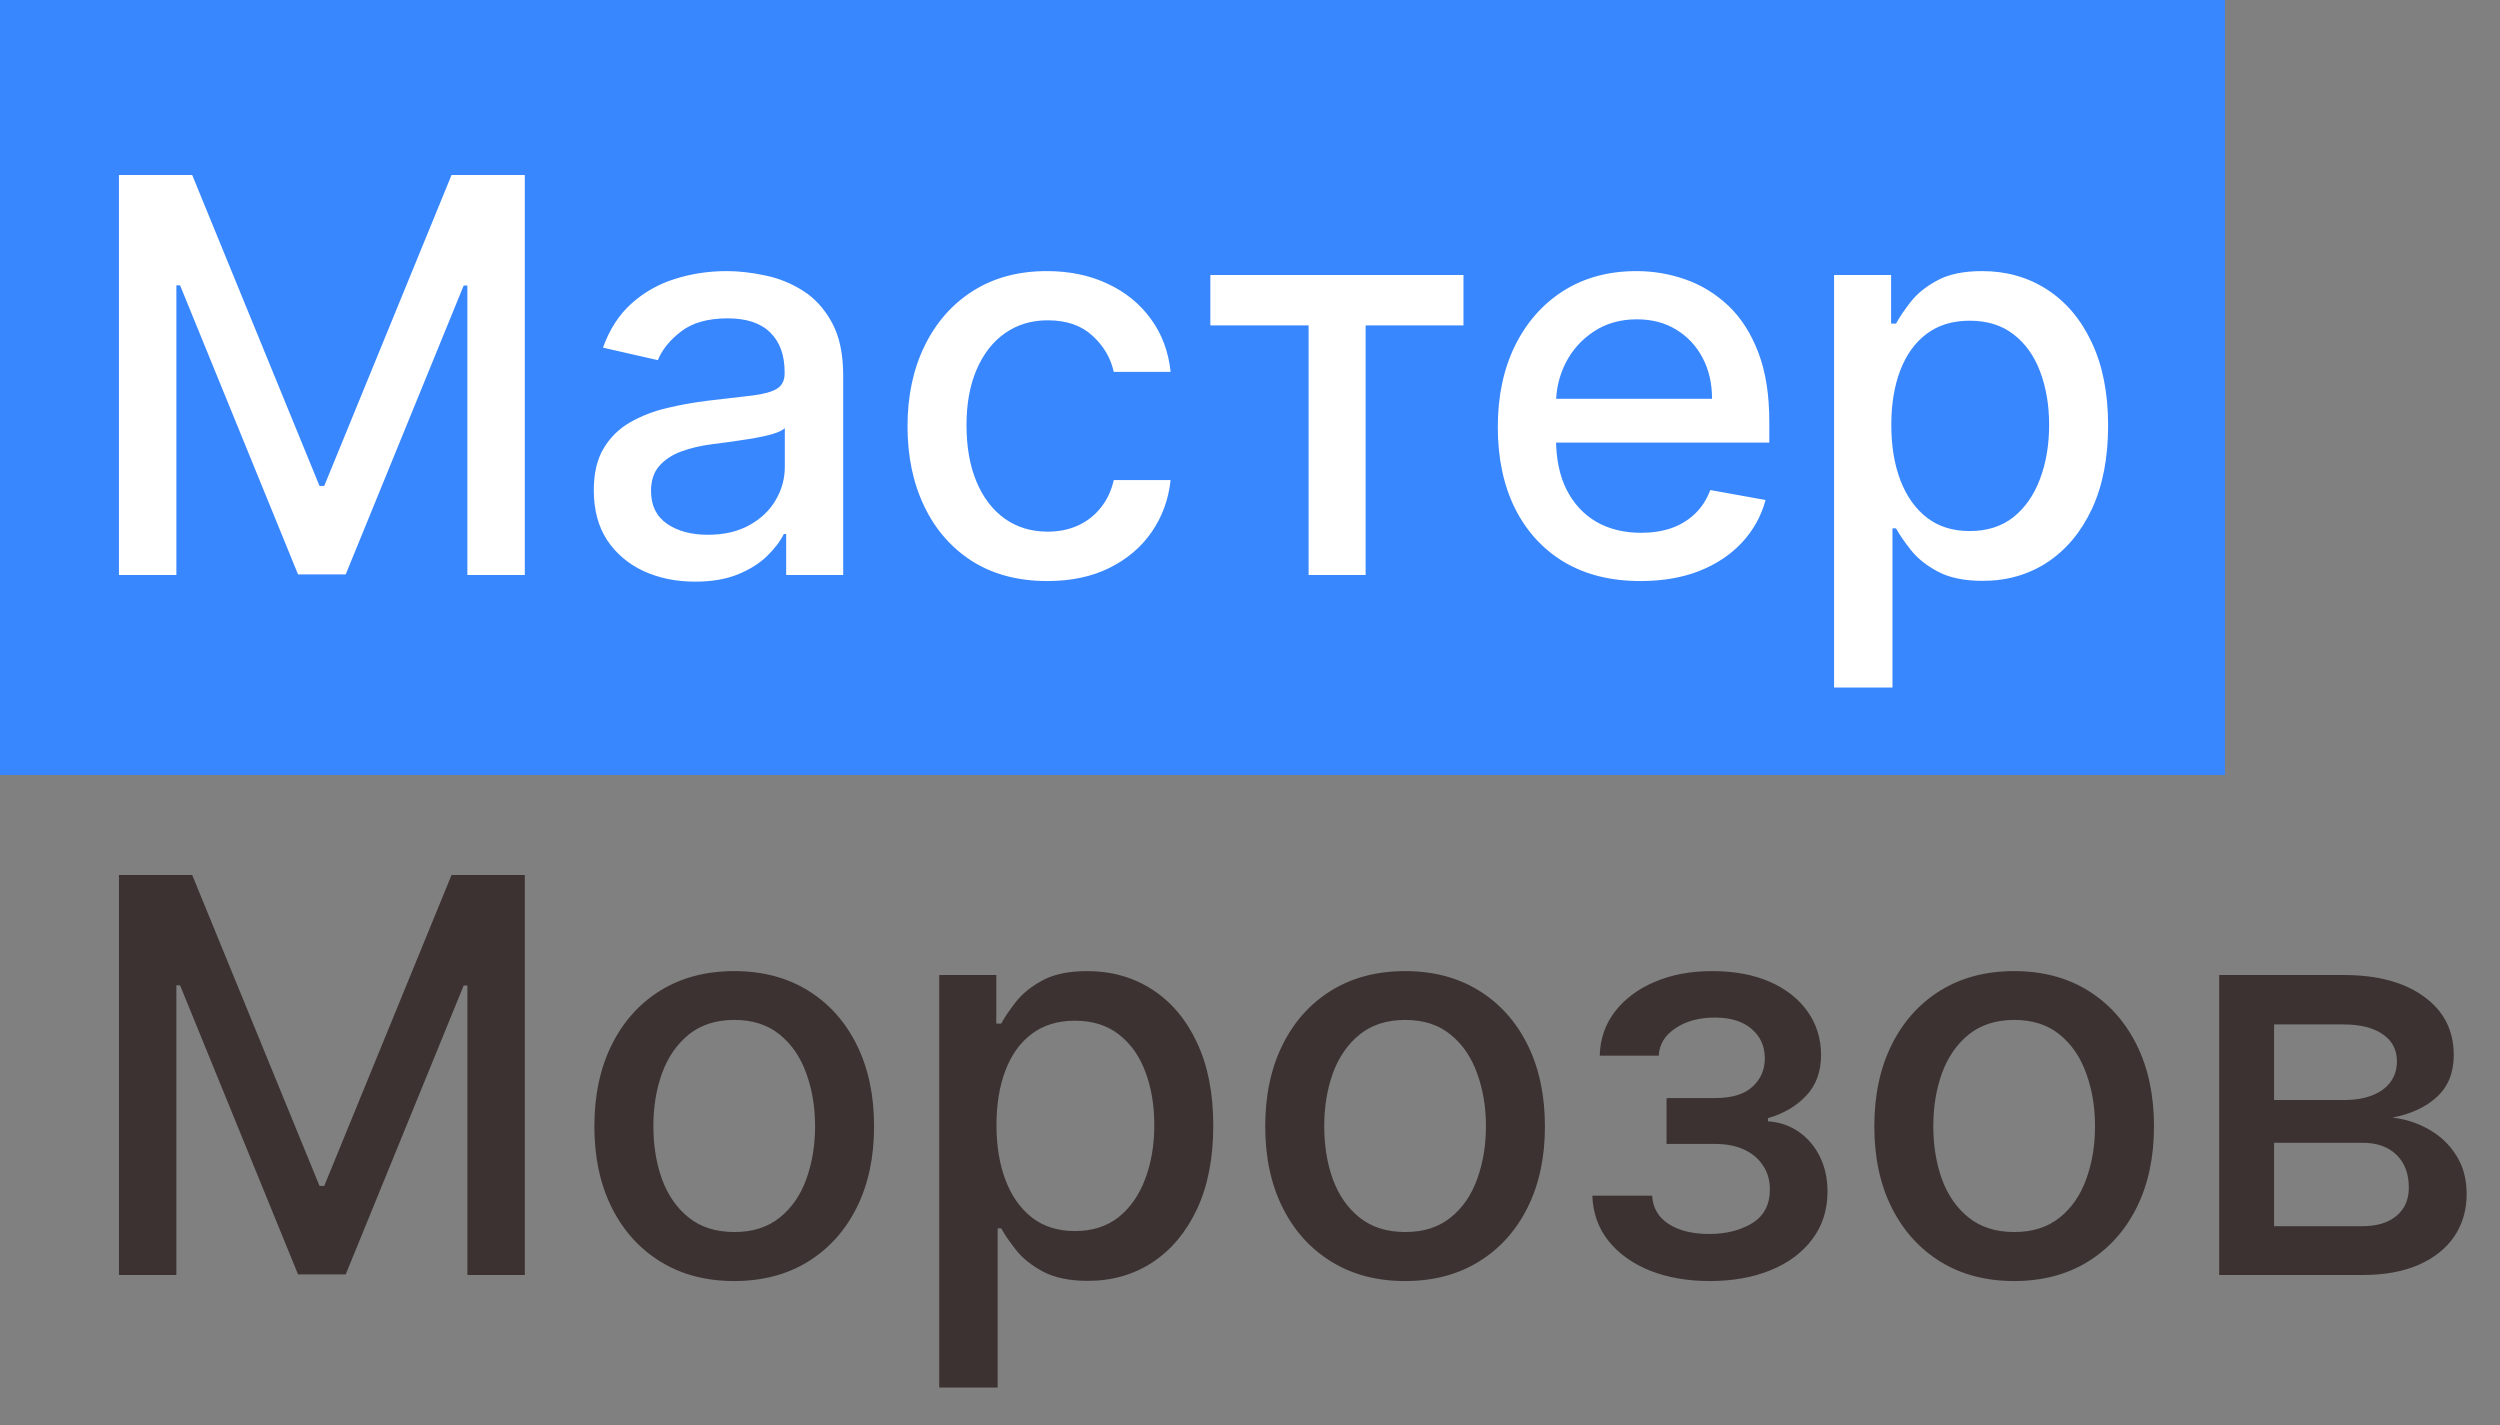
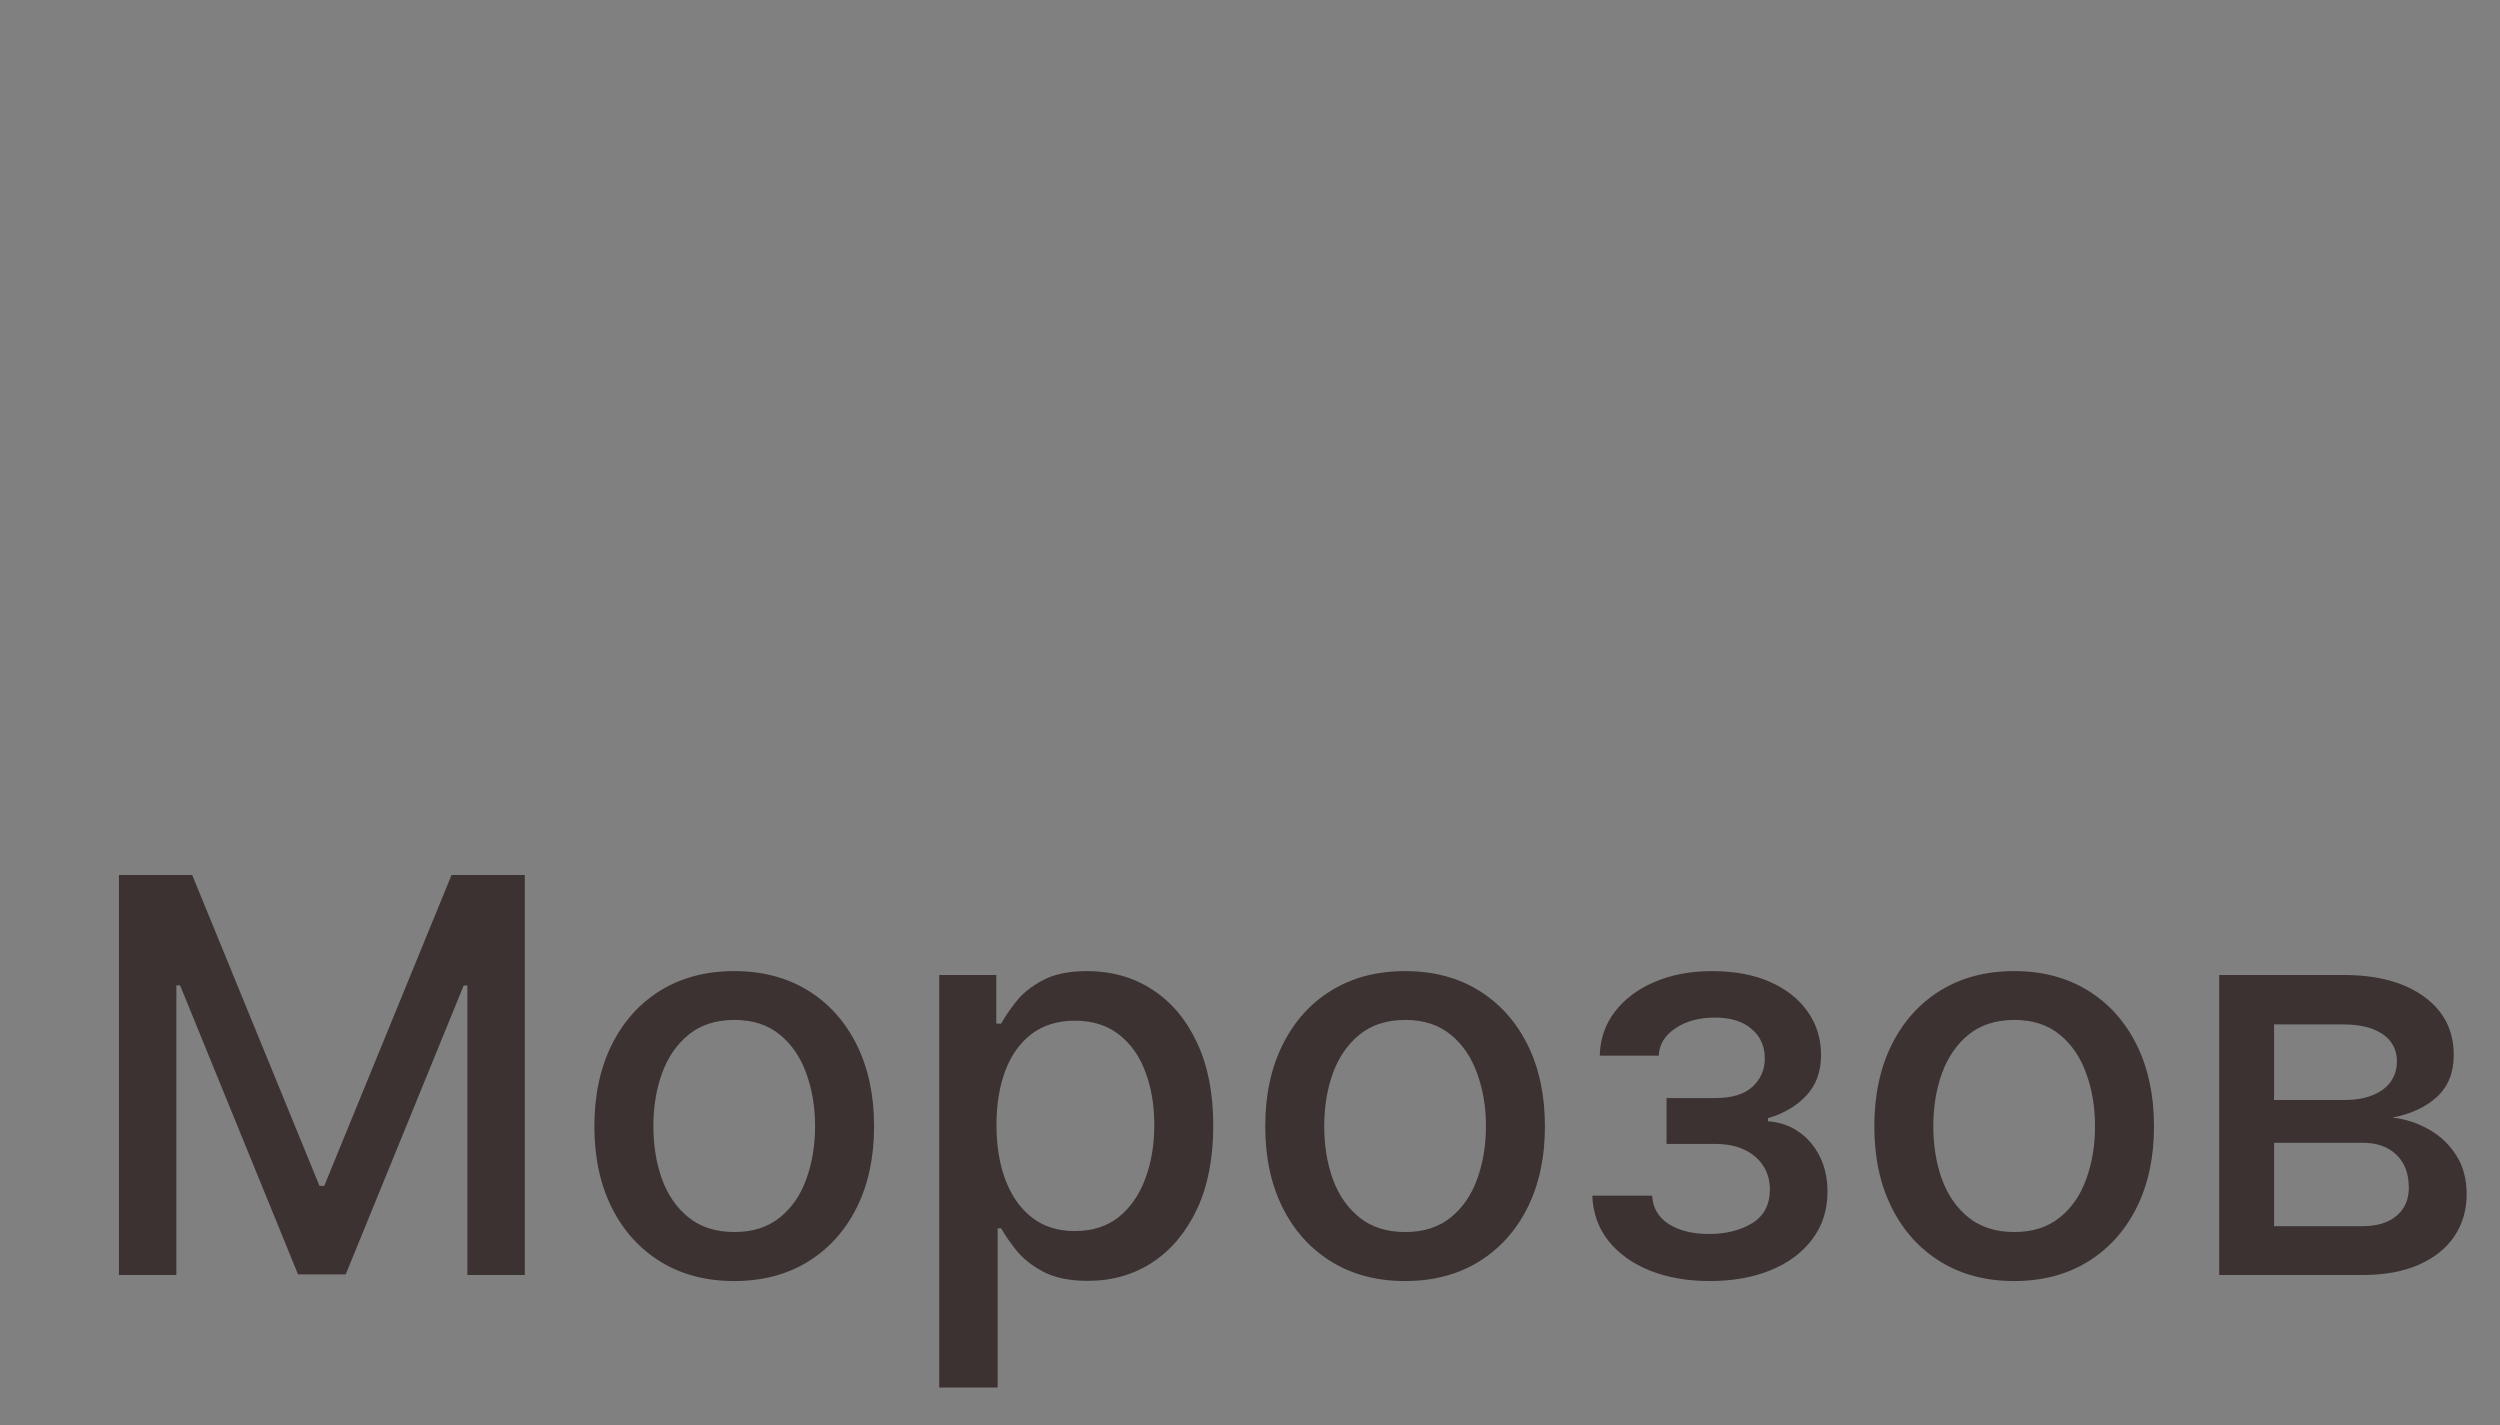
<svg xmlns="http://www.w3.org/2000/svg" width="100" height="57" viewBox="0 0 100 57" fill="none">
  <rect x="0" y="0" width="100" height="57" fill="#808080" stroke="none" />
-   <rect width="89" height="31" fill="#3887FF" />
-   <path d="M4.758 7H7.688L12.781 19.438H12.969L18.062 7H20.992V23H18.695V11.422H18.547L13.828 22.977H11.922L7.203 11.414H7.055V23H4.758V7ZM27.807 23.266C27.046 23.266 26.359 23.125 25.744 22.844C25.13 22.557 24.643 22.143 24.283 21.602C23.929 21.06 23.752 20.396 23.752 19.609C23.752 18.932 23.882 18.375 24.143 17.938C24.403 17.5 24.755 17.154 25.197 16.898C25.64 16.643 26.135 16.451 26.682 16.32C27.229 16.19 27.786 16.091 28.354 16.023C29.072 15.94 29.656 15.872 30.104 15.82C30.551 15.763 30.877 15.672 31.08 15.547C31.283 15.422 31.385 15.219 31.385 14.938V14.883C31.385 14.2 31.192 13.672 30.807 13.297C30.426 12.922 29.859 12.734 29.104 12.734C28.317 12.734 27.697 12.909 27.244 13.258C26.796 13.602 26.486 13.984 26.314 14.406L24.119 13.906C24.38 13.177 24.76 12.588 25.26 12.141C25.765 11.688 26.346 11.359 27.002 11.156C27.658 10.948 28.348 10.844 29.072 10.844C29.551 10.844 30.059 10.901 30.596 11.016C31.137 11.125 31.643 11.328 32.111 11.625C32.585 11.922 32.973 12.346 33.275 12.898C33.578 13.445 33.728 14.156 33.728 15.031V23H31.447V21.359H31.354C31.203 21.662 30.976 21.958 30.674 22.25C30.372 22.542 29.984 22.784 29.51 22.977C29.036 23.169 28.468 23.266 27.807 23.266ZM28.314 21.391C28.96 21.391 29.512 21.263 29.971 21.008C30.434 20.753 30.786 20.419 31.025 20.008C31.27 19.591 31.393 19.146 31.393 18.672V17.125C31.309 17.208 31.148 17.287 30.908 17.359C30.674 17.427 30.406 17.487 30.104 17.539C29.801 17.586 29.507 17.63 29.221 17.672C28.934 17.708 28.695 17.74 28.502 17.766C28.049 17.823 27.635 17.919 27.26 18.055C26.89 18.19 26.593 18.385 26.369 18.641C26.15 18.891 26.041 19.224 26.041 19.641C26.041 20.219 26.255 20.656 26.682 20.953C27.109 21.245 27.653 21.391 28.314 21.391ZM41.895 23.242C40.733 23.242 39.733 22.979 38.895 22.453C38.061 21.922 37.421 21.19 36.973 20.258C36.525 19.326 36.301 18.258 36.301 17.055C36.301 15.836 36.53 14.76 36.988 13.828C37.447 12.891 38.092 12.159 38.926 11.633C39.759 11.107 40.741 10.844 41.871 10.844C42.783 10.844 43.595 11.013 44.309 11.352C45.022 11.685 45.598 12.154 46.035 12.758C46.478 13.362 46.741 14.068 46.824 14.875H44.551C44.426 14.312 44.139 13.828 43.691 13.422C43.249 13.016 42.655 12.812 41.91 12.812C41.259 12.812 40.689 12.984 40.199 13.328C39.715 13.667 39.337 14.151 39.066 14.781C38.796 15.406 38.66 16.146 38.66 17C38.66 17.875 38.793 18.63 39.059 19.266C39.324 19.901 39.699 20.393 40.184 20.742C40.673 21.091 41.249 21.266 41.91 21.266C42.353 21.266 42.754 21.185 43.113 21.023C43.478 20.857 43.783 20.62 44.027 20.312C44.277 20.005 44.452 19.635 44.551 19.203H46.824C46.741 19.979 46.488 20.672 46.066 21.281C45.645 21.891 45.079 22.37 44.371 22.719C43.668 23.068 42.842 23.242 41.895 23.242ZM48.414 13.016V11H58.539V13.016H54.625V23H52.344V13.016H48.414ZM65.623 23.242C64.441 23.242 63.422 22.99 62.568 22.484C61.719 21.974 61.063 21.258 60.6 20.336C60.141 19.409 59.912 18.323 59.912 17.078C59.912 15.849 60.141 14.766 60.6 13.828C61.063 12.891 61.709 12.159 62.537 11.633C63.37 11.107 64.344 10.844 65.459 10.844C66.136 10.844 66.792 10.956 67.428 11.18C68.063 11.404 68.633 11.755 69.139 12.234C69.644 12.713 70.042 13.336 70.334 14.102C70.626 14.862 70.772 15.787 70.772 16.875V17.703H61.232V15.953H68.482C68.482 15.338 68.357 14.794 68.107 14.32C67.857 13.841 67.506 13.463 67.053 13.188C66.605 12.912 66.079 12.773 65.475 12.773C64.818 12.773 64.245 12.935 63.756 13.258C63.272 13.575 62.897 13.992 62.631 14.508C62.37 15.018 62.24 15.573 62.24 16.172V17.539C62.24 18.341 62.381 19.023 62.662 19.586C62.949 20.148 63.347 20.578 63.857 20.875C64.368 21.167 64.964 21.312 65.647 21.312C66.089 21.312 66.493 21.25 66.857 21.125C67.222 20.995 67.537 20.802 67.803 20.547C68.068 20.292 68.272 19.977 68.412 19.602L70.623 20C70.446 20.651 70.128 21.221 69.67 21.711C69.217 22.195 68.647 22.573 67.959 22.844C67.277 23.109 66.498 23.242 65.623 23.242ZM73.363 27.5V11H75.644V12.945H75.84C75.975 12.695 76.171 12.406 76.426 12.078C76.681 11.75 77.035 11.463 77.488 11.219C77.941 10.969 78.54 10.844 79.285 10.844C80.254 10.844 81.118 11.088 81.879 11.578C82.639 12.068 83.236 12.773 83.668 13.695C84.106 14.617 84.324 15.727 84.324 17.023C84.324 18.32 84.108 19.432 83.676 20.359C83.243 21.281 82.65 21.992 81.894 22.492C81.139 22.987 80.277 23.234 79.309 23.234C78.579 23.234 77.983 23.112 77.519 22.867C77.061 22.622 76.702 22.336 76.441 22.008C76.181 21.68 75.981 21.388 75.84 21.133H75.699V27.5H73.363ZM75.652 17C75.652 17.844 75.775 18.583 76.019 19.219C76.264 19.854 76.618 20.352 77.082 20.711C77.546 21.065 78.113 21.242 78.785 21.242C79.483 21.242 80.066 21.057 80.535 20.688C81.004 20.312 81.358 19.805 81.598 19.164C81.842 18.523 81.965 17.802 81.965 17C81.965 16.208 81.845 15.497 81.606 14.867C81.371 14.237 81.017 13.74 80.543 13.375C80.074 13.01 79.488 12.828 78.785 12.828C78.108 12.828 77.535 13.003 77.066 13.352C76.603 13.7 76.251 14.188 76.012 14.812C75.772 15.438 75.652 16.167 75.652 17Z" fill="white" />
  <path d="M4.758 35H7.688L12.781 47.438H12.969L18.062 35H20.992V51H18.695V39.422H18.547L13.828 50.977H11.922L7.203 39.414H7.055V51H4.758V35ZM29.369 51.242C28.244 51.242 27.262 50.984 26.424 50.469C25.585 49.953 24.934 49.232 24.471 48.305C24.007 47.378 23.775 46.294 23.775 45.055C23.775 43.81 24.007 42.721 24.471 41.789C24.934 40.857 25.585 40.133 26.424 39.617C27.262 39.102 28.244 38.844 29.369 38.844C30.494 38.844 31.476 39.102 32.315 39.617C33.153 40.133 33.804 40.857 34.268 41.789C34.731 42.721 34.963 43.81 34.963 45.055C34.963 46.294 34.731 47.378 34.268 48.305C33.804 49.232 33.153 49.953 32.315 50.469C31.476 50.984 30.494 51.242 29.369 51.242ZM29.377 49.281C30.106 49.281 30.71 49.089 31.189 48.703C31.669 48.318 32.023 47.805 32.252 47.164C32.486 46.523 32.603 45.818 32.603 45.047C32.603 44.281 32.486 43.578 32.252 42.938C32.023 42.292 31.669 41.773 31.189 41.383C30.71 40.992 30.106 40.797 29.377 40.797C28.643 40.797 28.033 40.992 27.549 41.383C27.07 41.773 26.713 42.292 26.479 42.938C26.249 43.578 26.135 44.281 26.135 45.047C26.135 45.818 26.249 46.523 26.479 47.164C26.713 47.805 27.07 48.318 27.549 48.703C28.033 49.089 28.643 49.281 29.377 49.281ZM37.57 55.5V39H39.852V40.945H40.047C40.182 40.695 40.378 40.406 40.633 40.078C40.888 39.75 41.242 39.464 41.695 39.219C42.148 38.969 42.747 38.844 43.492 38.844C44.461 38.844 45.325 39.089 46.086 39.578C46.846 40.068 47.443 40.773 47.875 41.695C48.312 42.617 48.531 43.727 48.531 45.023C48.531 46.32 48.315 47.432 47.883 48.359C47.45 49.281 46.857 49.992 46.102 50.492C45.346 50.987 44.484 51.234 43.516 51.234C42.786 51.234 42.19 51.112 41.727 50.867C41.268 50.622 40.909 50.336 40.648 50.008C40.388 49.68 40.188 49.388 40.047 49.133H39.906V55.5H37.57ZM39.859 45C39.859 45.844 39.982 46.583 40.227 47.219C40.471 47.854 40.825 48.352 41.289 48.711C41.753 49.065 42.32 49.242 42.992 49.242C43.69 49.242 44.273 49.057 44.742 48.688C45.211 48.312 45.565 47.805 45.805 47.164C46.05 46.523 46.172 45.802 46.172 45C46.172 44.208 46.052 43.497 45.812 42.867C45.578 42.237 45.224 41.74 44.75 41.375C44.281 41.01 43.695 40.828 42.992 40.828C42.315 40.828 41.742 41.003 41.273 41.352C40.81 41.7 40.458 42.188 40.219 42.812C39.979 43.438 39.859 44.167 39.859 45ZM56.203 51.242C55.078 51.242 54.096 50.984 53.258 50.469C52.419 49.953 51.768 49.232 51.305 48.305C50.841 47.378 50.609 46.294 50.609 45.055C50.609 43.81 50.841 42.721 51.305 41.789C51.768 40.857 52.419 40.133 53.258 39.617C54.096 39.102 55.078 38.844 56.203 38.844C57.328 38.844 58.31 39.102 59.148 39.617C59.987 40.133 60.638 40.857 61.102 41.789C61.565 42.721 61.797 43.81 61.797 45.055C61.797 46.294 61.565 47.378 61.102 48.305C60.638 49.232 59.987 49.953 59.148 50.469C58.31 50.984 57.328 51.242 56.203 51.242ZM56.211 49.281C56.94 49.281 57.544 49.089 58.023 48.703C58.503 48.318 58.857 47.805 59.086 47.164C59.32 46.523 59.438 45.818 59.438 45.047C59.438 44.281 59.32 43.578 59.086 42.938C58.857 42.292 58.503 41.773 58.023 41.383C57.544 40.992 56.94 40.797 56.211 40.797C55.477 40.797 54.867 40.992 54.383 41.383C53.904 41.773 53.547 42.292 53.312 42.938C53.083 43.578 52.969 44.281 52.969 45.047C52.969 45.818 53.083 46.523 53.312 47.164C53.547 47.805 53.904 48.318 54.383 48.703C54.867 49.089 55.477 49.281 56.211 49.281ZM63.693 47.828H66.084C66.115 48.318 66.337 48.695 66.748 48.961C67.165 49.227 67.704 49.359 68.365 49.359C69.037 49.359 69.61 49.216 70.084 48.93C70.558 48.638 70.795 48.188 70.795 47.578C70.795 47.214 70.704 46.896 70.522 46.625C70.344 46.349 70.092 46.135 69.764 45.984C69.441 45.833 69.058 45.758 68.615 45.758H66.662V43.922H68.615C69.277 43.922 69.772 43.771 70.1 43.469C70.428 43.167 70.592 42.789 70.592 42.336C70.592 41.846 70.415 41.453 70.061 41.156C69.712 40.854 69.225 40.703 68.6 40.703C67.964 40.703 67.436 40.846 67.014 41.133C66.592 41.414 66.37 41.779 66.35 42.227H63.99C64.006 41.555 64.209 40.966 64.6 40.461C64.995 39.95 65.527 39.555 66.193 39.273C66.865 38.987 67.628 38.844 68.482 38.844C69.373 38.844 70.144 38.987 70.795 39.273C71.446 39.56 71.949 39.956 72.303 40.461C72.662 40.966 72.842 41.547 72.842 42.203C72.842 42.865 72.644 43.406 72.248 43.828C71.857 44.245 71.347 44.544 70.717 44.727V44.852C71.18 44.883 71.592 45.023 71.951 45.273C72.311 45.523 72.592 45.854 72.795 46.266C72.998 46.677 73.1 47.143 73.1 47.664C73.1 48.398 72.897 49.034 72.49 49.57C72.089 50.107 71.532 50.521 70.818 50.812C70.11 51.099 69.3 51.242 68.389 51.242C67.503 51.242 66.709 51.104 66.006 50.828C65.308 50.547 64.753 50.151 64.342 49.641C63.935 49.13 63.719 48.526 63.693 47.828ZM80.566 51.242C79.441 51.242 78.46 50.984 77.621 50.469C76.783 49.953 76.132 49.232 75.668 48.305C75.204 47.378 74.973 46.294 74.973 45.055C74.973 43.81 75.204 42.721 75.668 41.789C76.132 40.857 76.783 40.133 77.621 39.617C78.46 39.102 79.441 38.844 80.566 38.844C81.691 38.844 82.673 39.102 83.512 39.617C84.35 40.133 85.001 40.857 85.465 41.789C85.928 42.721 86.16 43.81 86.16 45.055C86.16 46.294 85.928 47.378 85.465 48.305C85.001 49.232 84.35 49.953 83.512 50.469C82.673 50.984 81.691 51.242 80.566 51.242ZM80.574 49.281C81.303 49.281 81.908 49.089 82.387 48.703C82.866 48.318 83.22 47.805 83.449 47.164C83.684 46.523 83.801 45.818 83.801 45.047C83.801 44.281 83.684 43.578 83.449 42.938C83.22 42.292 82.866 41.773 82.387 41.383C81.908 40.992 81.303 40.797 80.574 40.797C79.84 40.797 79.231 40.992 78.746 41.383C78.267 41.773 77.91 42.292 77.676 42.938C77.447 43.578 77.332 44.281 77.332 45.047C77.332 45.818 77.447 46.523 77.676 47.164C77.91 47.805 78.267 48.318 78.746 48.703C79.231 49.089 79.84 49.281 80.574 49.281ZM88.768 51V39H93.744C95.098 39 96.171 39.289 96.963 39.867C97.755 40.44 98.15 41.219 98.15 42.203C98.15 42.906 97.926 43.464 97.478 43.875C97.031 44.286 96.437 44.562 95.697 44.703C96.234 44.766 96.726 44.927 97.174 45.188C97.622 45.443 97.981 45.786 98.252 46.219C98.528 46.651 98.666 47.167 98.666 47.766C98.666 48.401 98.502 48.964 98.174 49.453C97.846 49.938 97.369 50.318 96.744 50.594C96.124 50.865 95.377 51 94.502 51H88.768ZM90.963 49.047H94.502C95.08 49.047 95.533 48.909 95.861 48.633C96.189 48.357 96.353 47.982 96.353 47.508C96.353 46.95 96.189 46.513 95.861 46.195C95.533 45.872 95.08 45.711 94.502 45.711H90.963V49.047ZM90.963 44H93.768C94.205 44 94.58 43.938 94.893 43.812C95.21 43.688 95.453 43.51 95.619 43.281C95.791 43.047 95.877 42.771 95.877 42.453C95.877 41.99 95.687 41.628 95.307 41.367C94.926 41.107 94.406 40.977 93.744 40.977H90.963V44Z" fill="#3C3232" />
</svg>